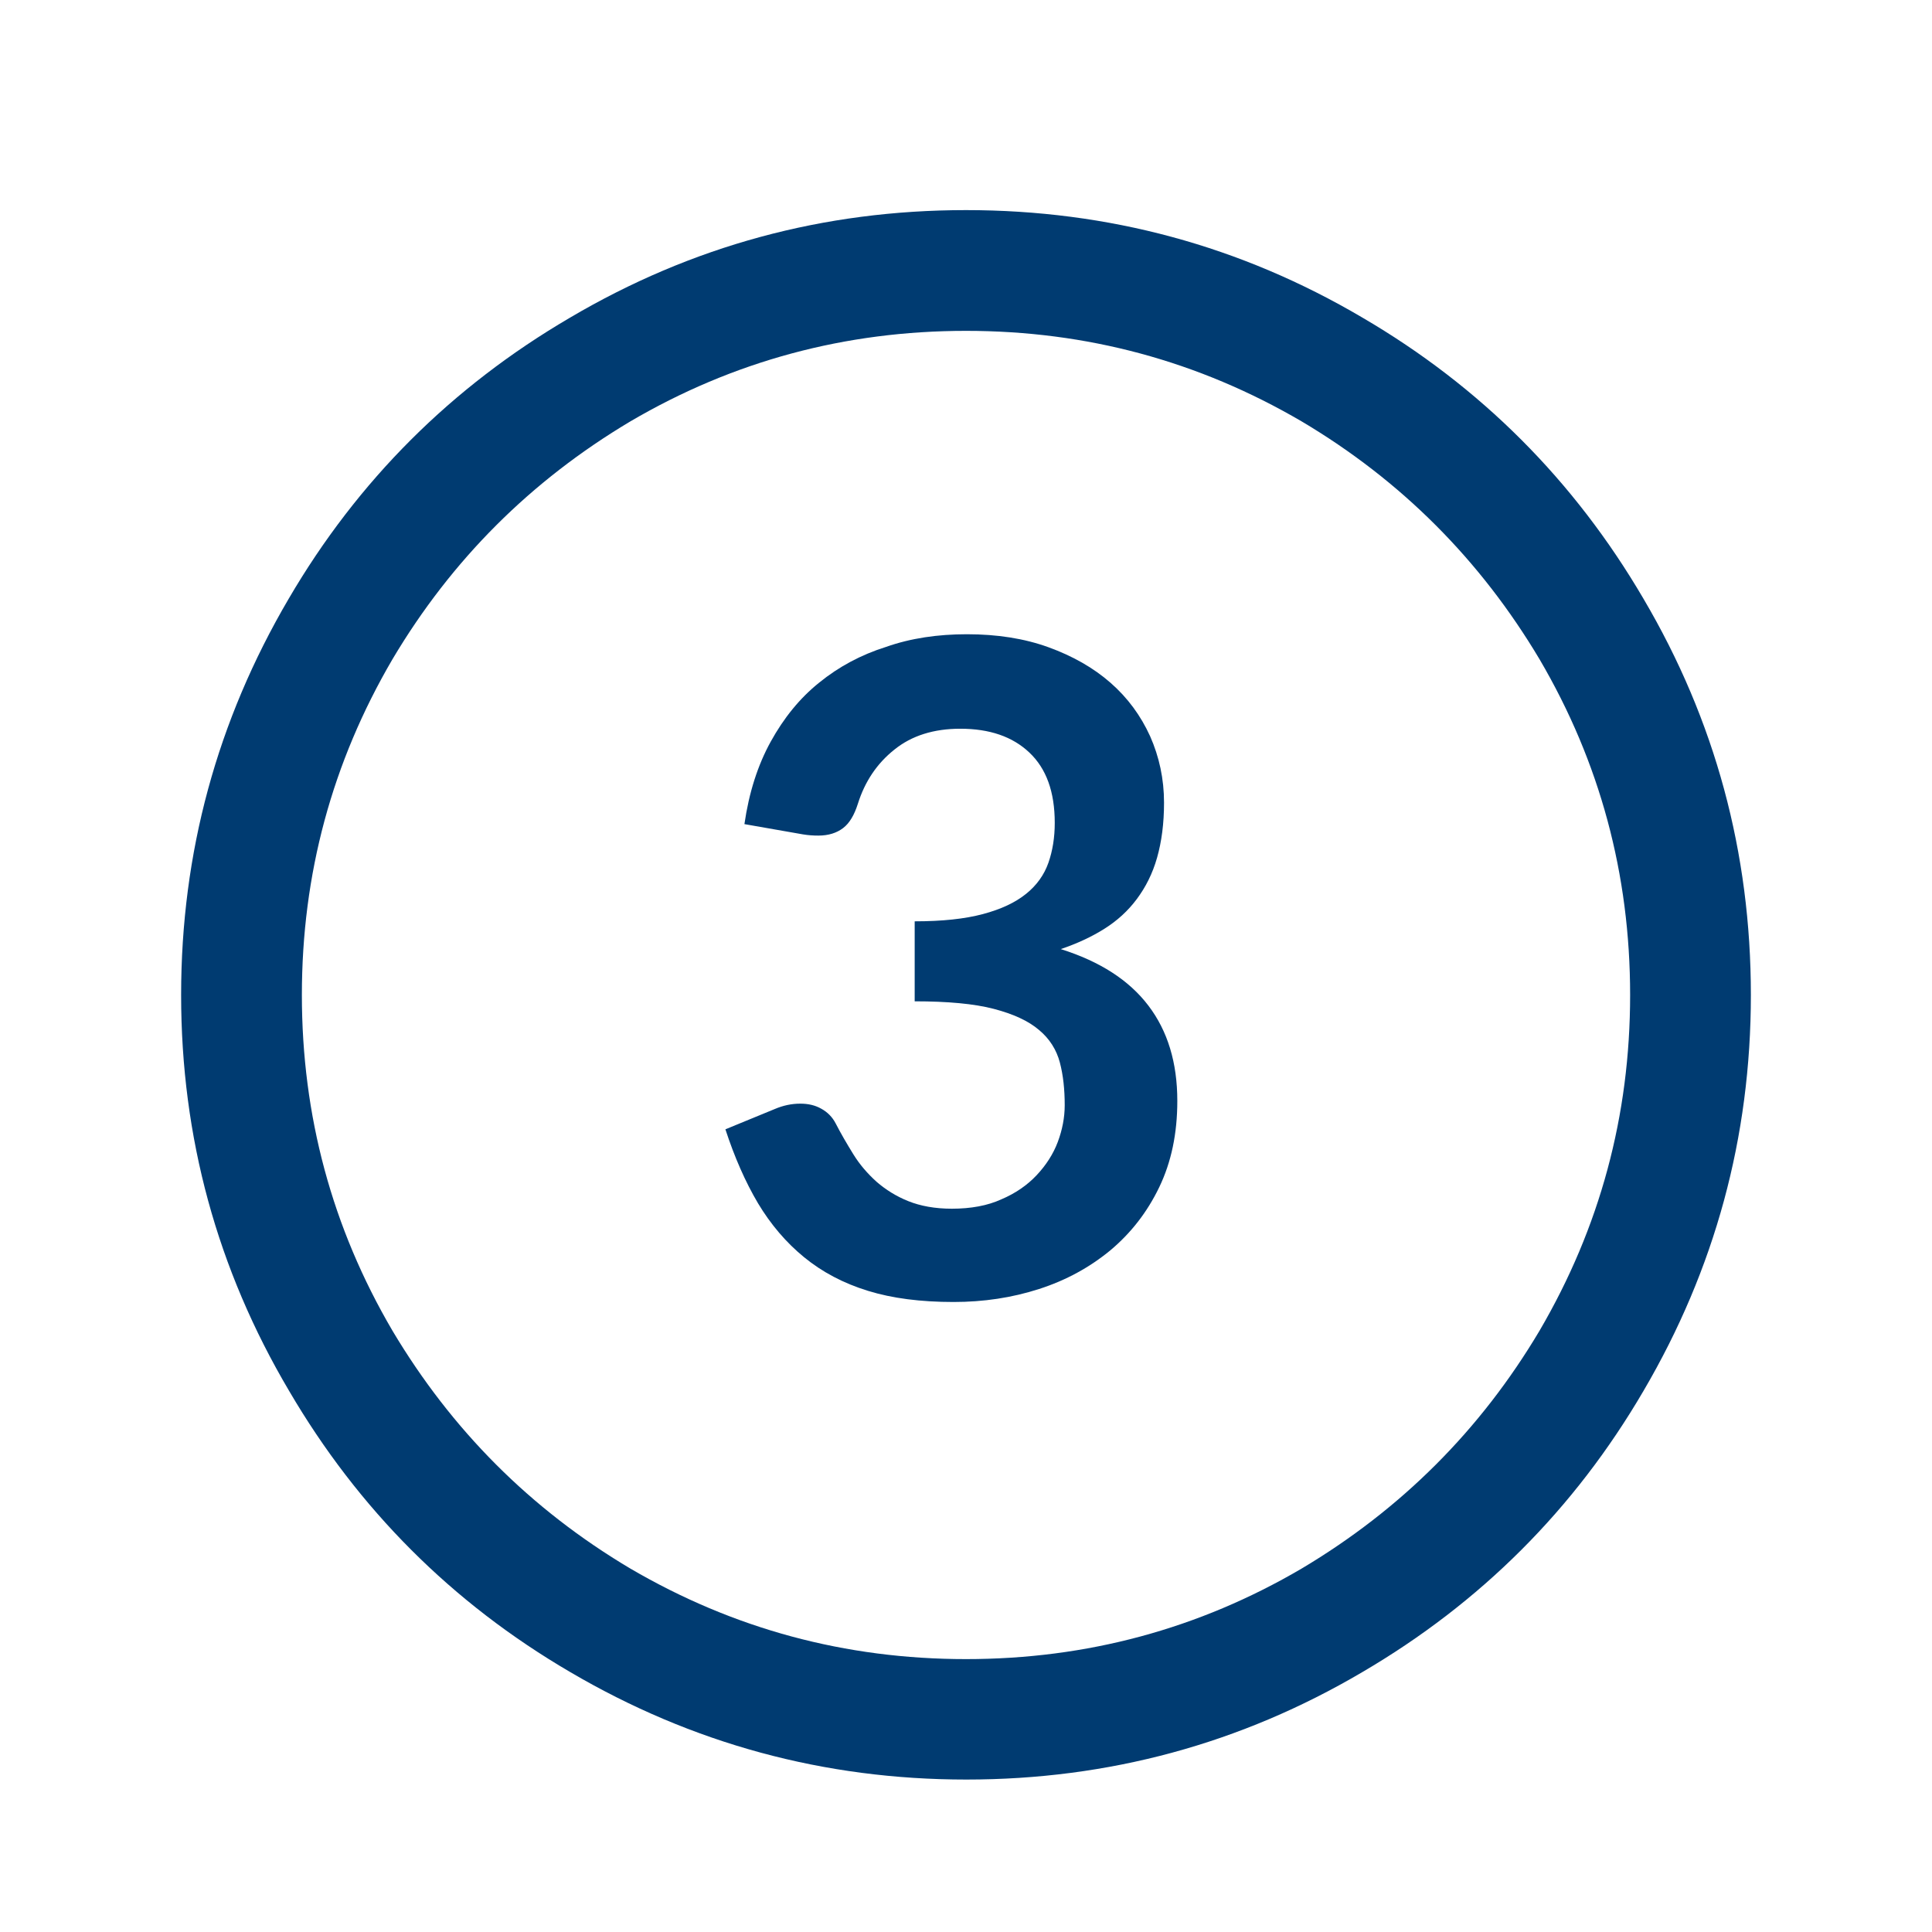
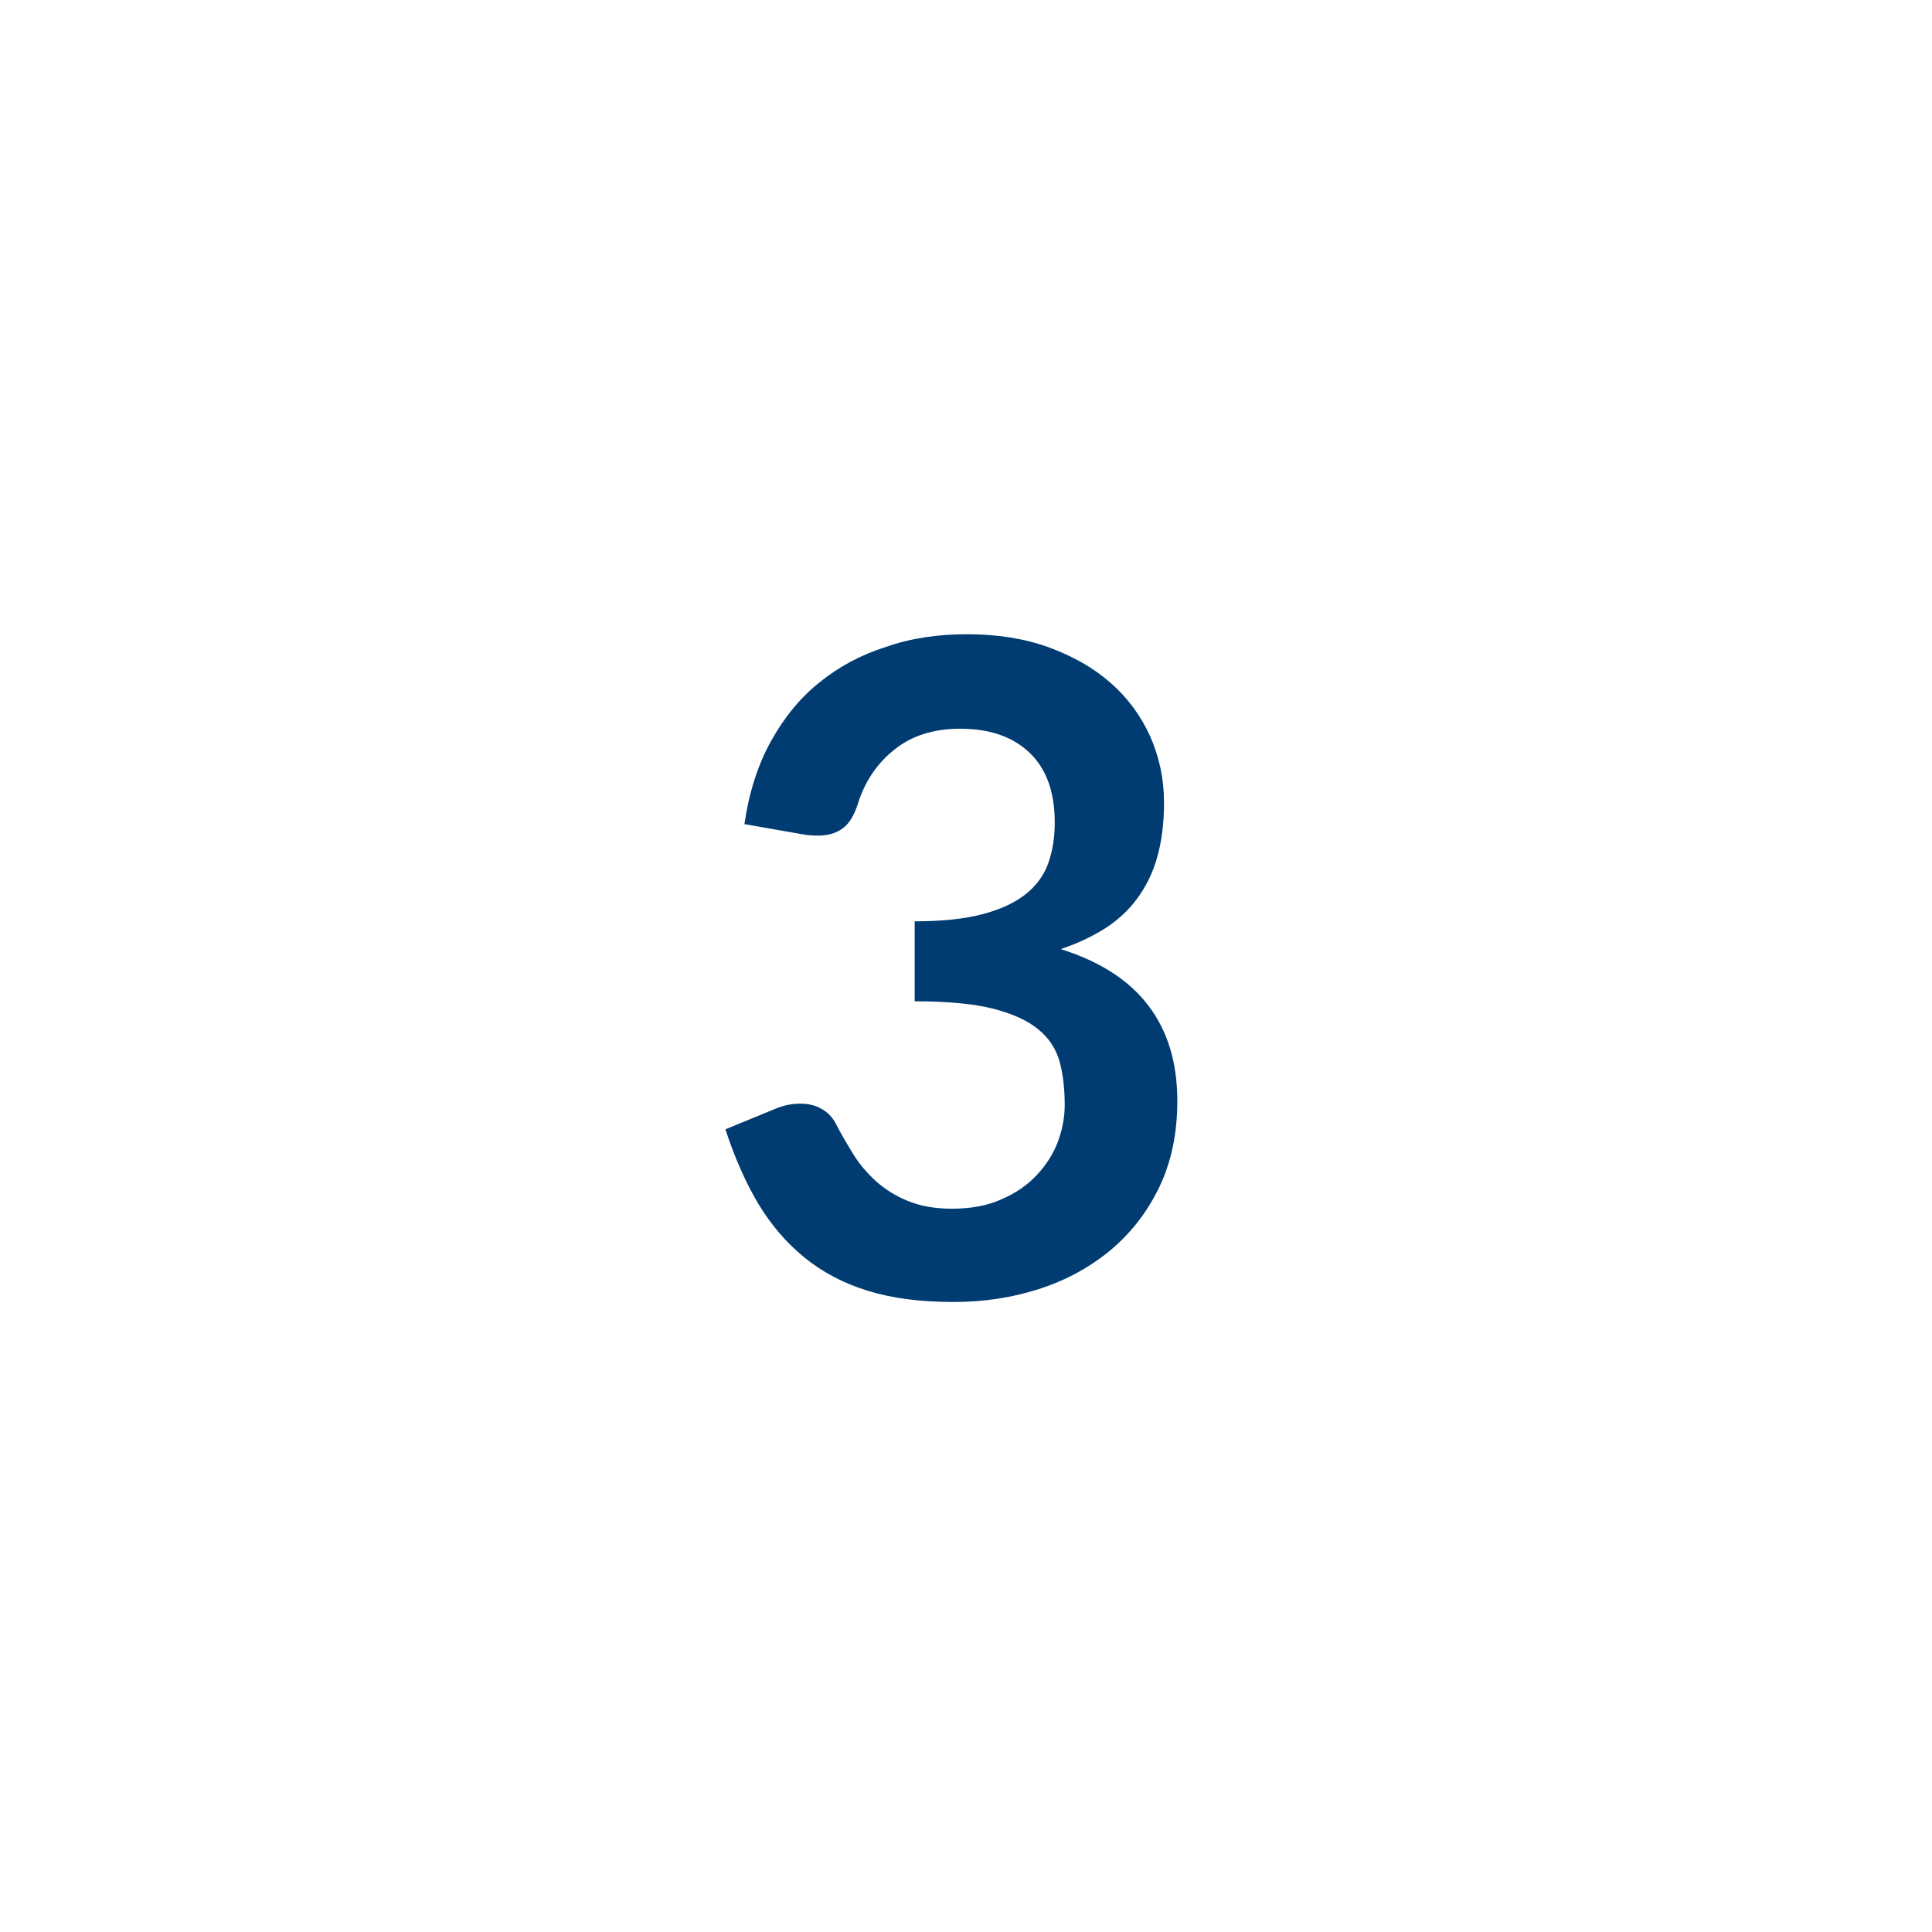
<svg xmlns="http://www.w3.org/2000/svg" version="1.1" id="Layer_1" x="0px" y="0px" viewBox="0 0 64 64" style="enable-background:new 0 0 64 64;" xml:space="preserve">
  <style type="text/css">
	.st0{display:none;}
	.st1{fill:#003B71;}
	.st2{enable-background:new    ;}
</style>
  <g id="Grid" class="st0">
</g>
  <g id="Layer_6_copy_3">
    <g>
      <g>
        <g>
-           <path class="st1" d="M45.13,10.52c3.92,2.29,7.02,5.4,9.31,9.31C56.82,23.87,58,28.25,58,32.96s-1.19,9.08-3.56,13.12      c-2.29,3.92-5.4,7.02-9.31,9.31c-4.04,2.38-8.42,3.56-13.12,3.56c-4.71,0-9.08-1.19-13.12-3.56c-3.92-2.29-7.02-5.4-9.31-9.31      C7.19,42.04,6,37.67,6,32.96s1.19-9.08,3.56-13.12c2.29-3.92,5.4-7.02,9.31-9.31C22.92,8.14,27.29,6.96,32,6.96      S41.09,8.14,45.13,10.52z M20.88,13.96c-3.29,1.96-5.92,4.58-7.88,7.88c-2,3.42-3,7.12-3,11.12s1,7.71,3,11.12      c1.96,3.29,4.58,5.92,7.88,7.88c3.42,2,7.12,3,11.12,3s7.71-1,11.12-3c3.29-1.96,5.92-4.58,7.88-7.88c2-3.42,3-7.12,3-11.12      s-1-7.71-3-11.12c-1.96-3.29-4.58-5.92-7.88-7.88c-3.42-2-7.12-3-11.12-3S24.29,11.96,20.88,13.96z" />
-         </g>
+           </g>
      </g>
    </g>
    <g class="st2">
      <path class="st1" d="M32.03,21.01c1,0,1.9,0.14,2.7,0.43s1.49,0.68,2.06,1.18c0.57,0.5,1,1.09,1.31,1.77    c0.3,0.68,0.46,1.41,0.46,2.2c0,0.69-0.08,1.29-0.23,1.82s-0.38,0.98-0.67,1.37c-0.29,0.39-0.65,0.72-1.08,0.99    s-0.91,0.49-1.44,0.67c1.3,0.41,2.26,1.03,2.9,1.87s0.96,1.89,0.96,3.16c0,1.08-0.2,2.03-0.6,2.86c-0.4,0.83-0.94,1.52-1.62,2.09    c-0.68,0.56-1.46,0.99-2.36,1.28s-1.84,0.43-2.83,0.43c-1.09,0-2.03-0.12-2.84-0.37s-1.51-0.62-2.11-1.11s-1.11-1.09-1.53-1.79    c-0.42-0.71-0.78-1.53-1.08-2.45l1.63-0.67c0.28-0.12,0.56-0.18,0.85-0.18c0.26,0,0.49,0.05,0.7,0.17    c0.2,0.11,0.36,0.27,0.47,0.48c0.18,0.35,0.38,0.69,0.59,1.03c0.21,0.34,0.47,0.64,0.77,0.91c0.3,0.26,0.65,0.48,1.05,0.64    c0.4,0.16,0.88,0.25,1.44,0.25c0.63,0,1.18-0.1,1.64-0.31c0.47-0.2,0.86-0.47,1.17-0.8s0.55-0.7,0.7-1.1    c0.15-0.4,0.23-0.81,0.23-1.22c0-0.52-0.05-0.99-0.16-1.41s-0.34-0.79-0.69-1.08c-0.35-0.3-0.85-0.53-1.5-0.7    c-0.65-0.17-1.53-0.25-2.62-0.25v-2.65c0.91,0,1.66-0.08,2.26-0.24c0.6-0.16,1.07-0.38,1.43-0.67c0.35-0.28,0.6-0.63,0.74-1.03    c0.14-0.4,0.21-0.84,0.21-1.32c0-1.03-0.28-1.8-0.84-2.33s-1.32-0.79-2.29-0.79c-0.88,0-1.61,0.23-2.18,0.69    c-0.58,0.46-0.98,1.06-1.21,1.79c-0.12,0.38-0.28,0.65-0.49,0.81s-0.48,0.25-0.82,0.25c-0.16,0-0.33-0.01-0.51-0.04l-1.94-0.34    c0.15-1.04,0.44-1.95,0.87-2.73c0.43-0.78,0.96-1.44,1.61-1.96c0.64-0.52,1.38-0.92,2.21-1.18    C30.17,21.14,31.07,21.01,32.03,21.01z" />
    </g>
  </g>
</svg>